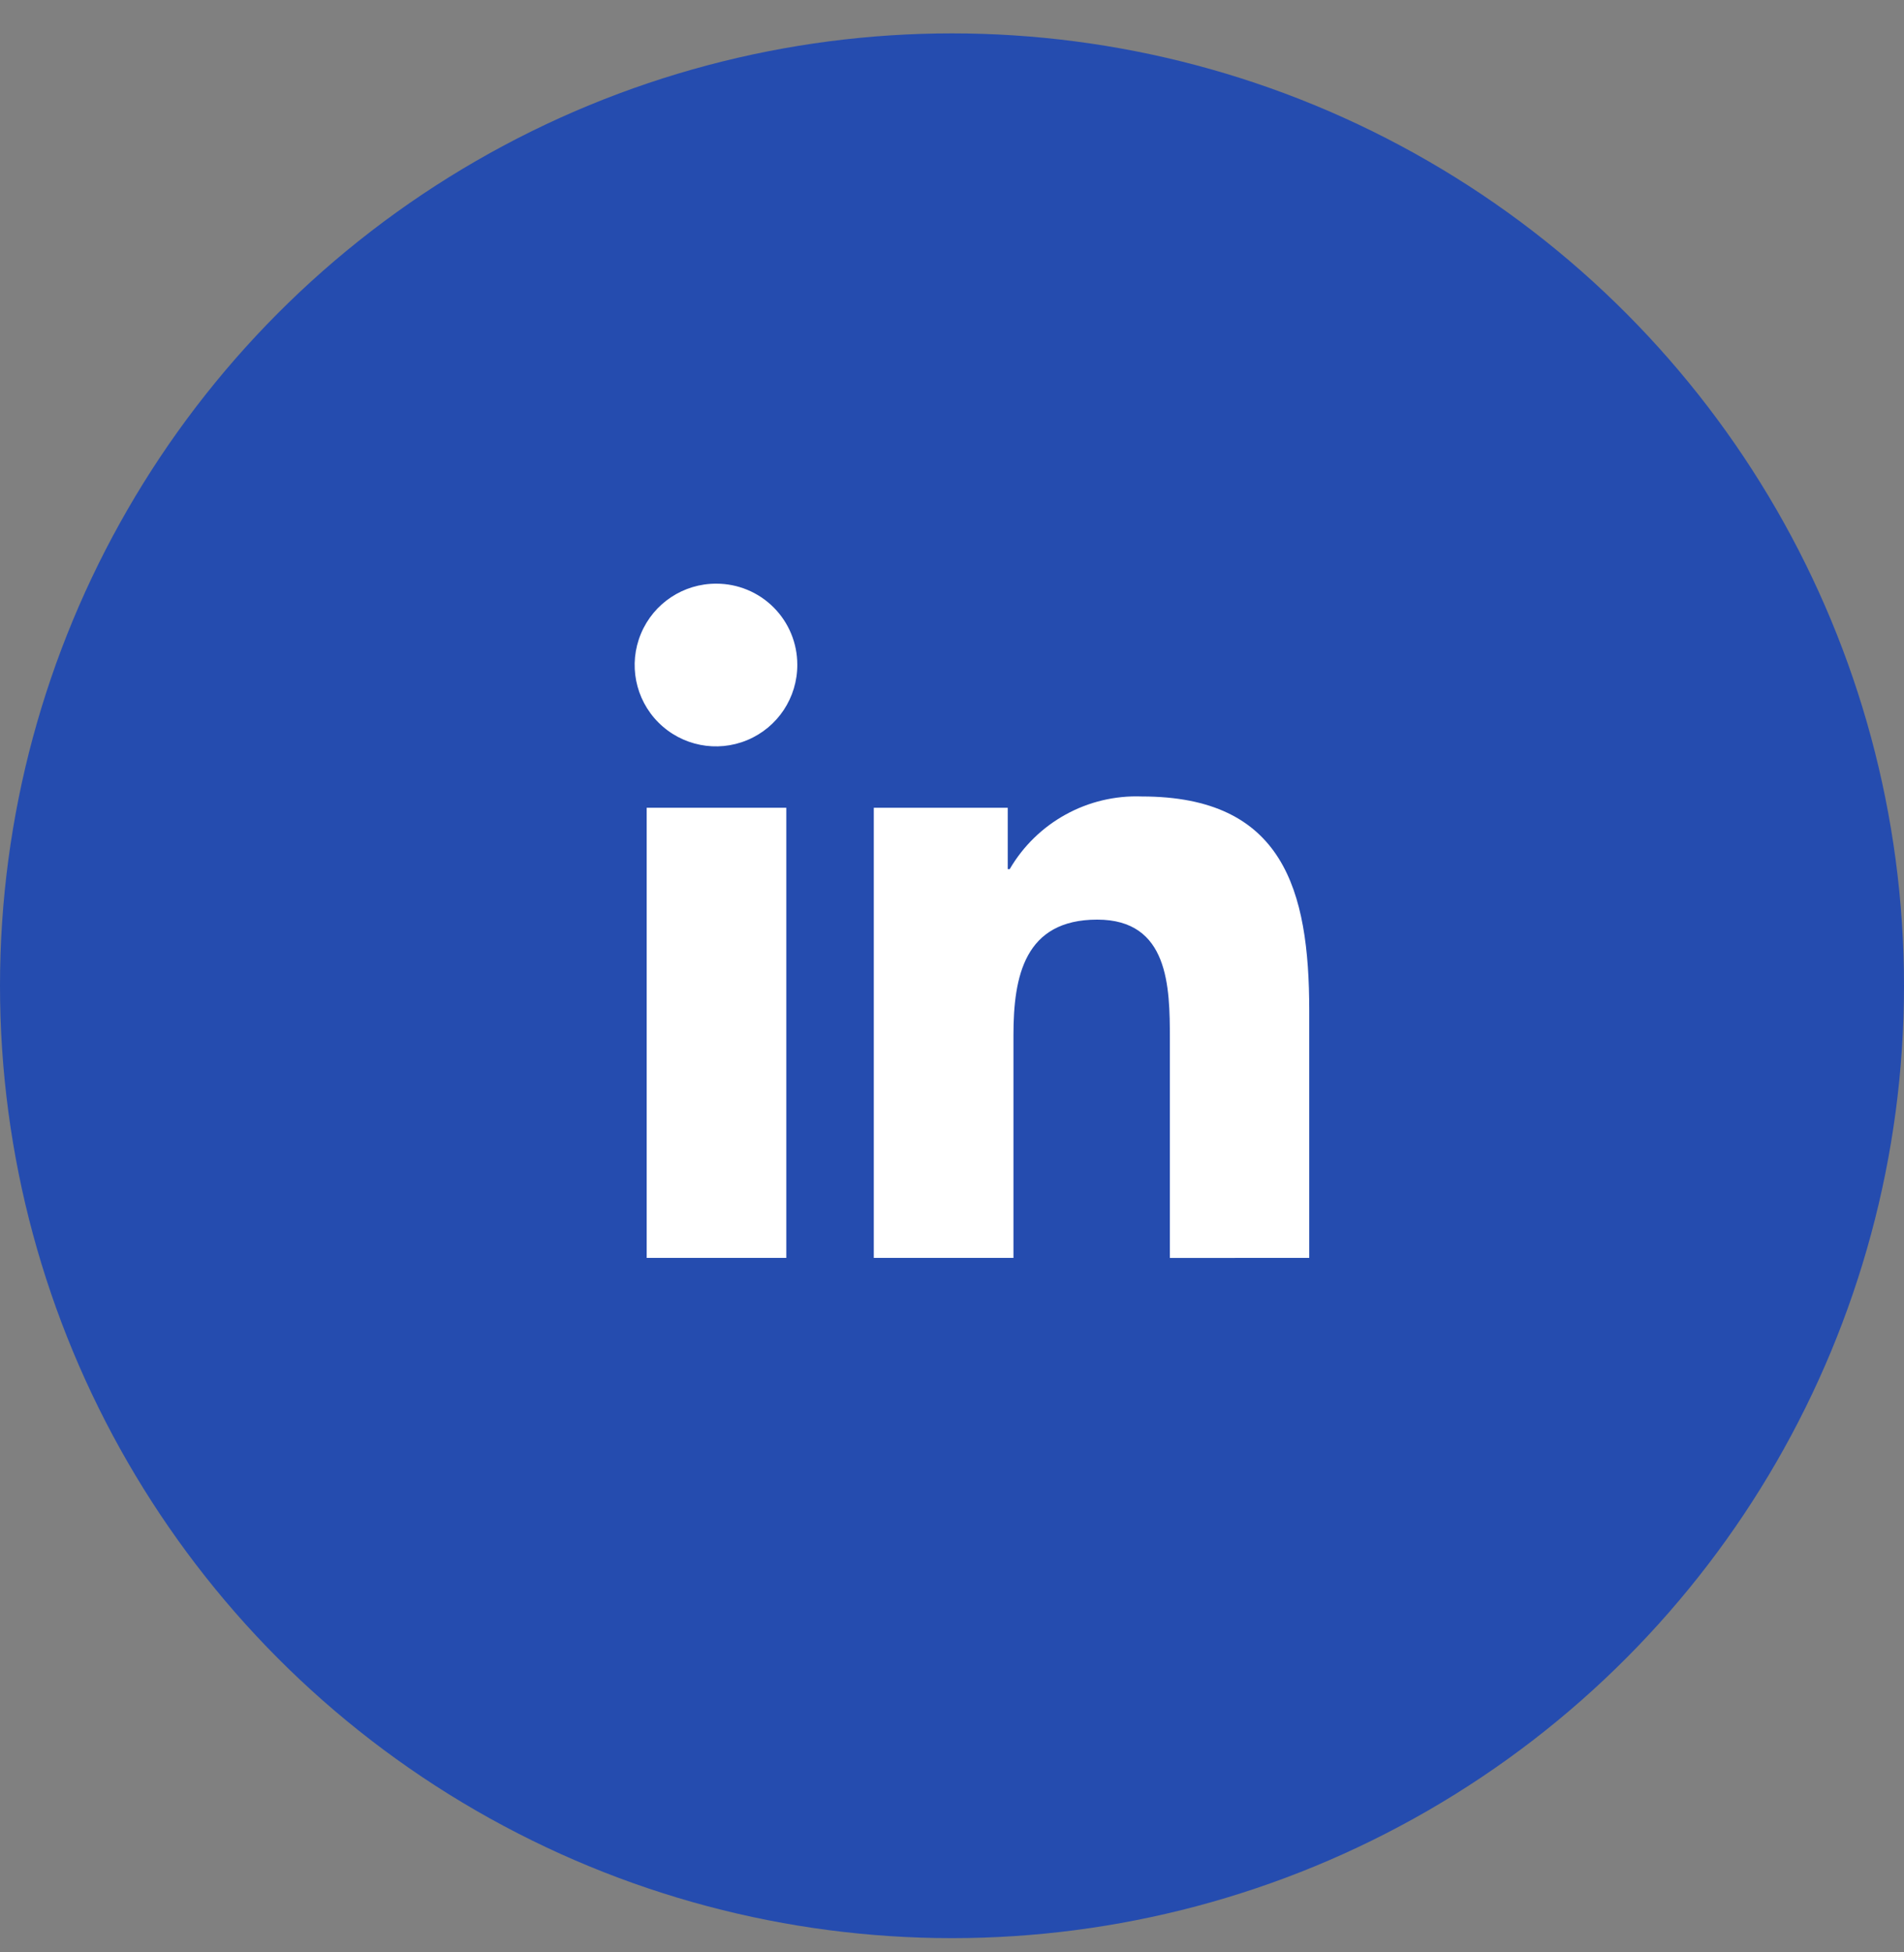
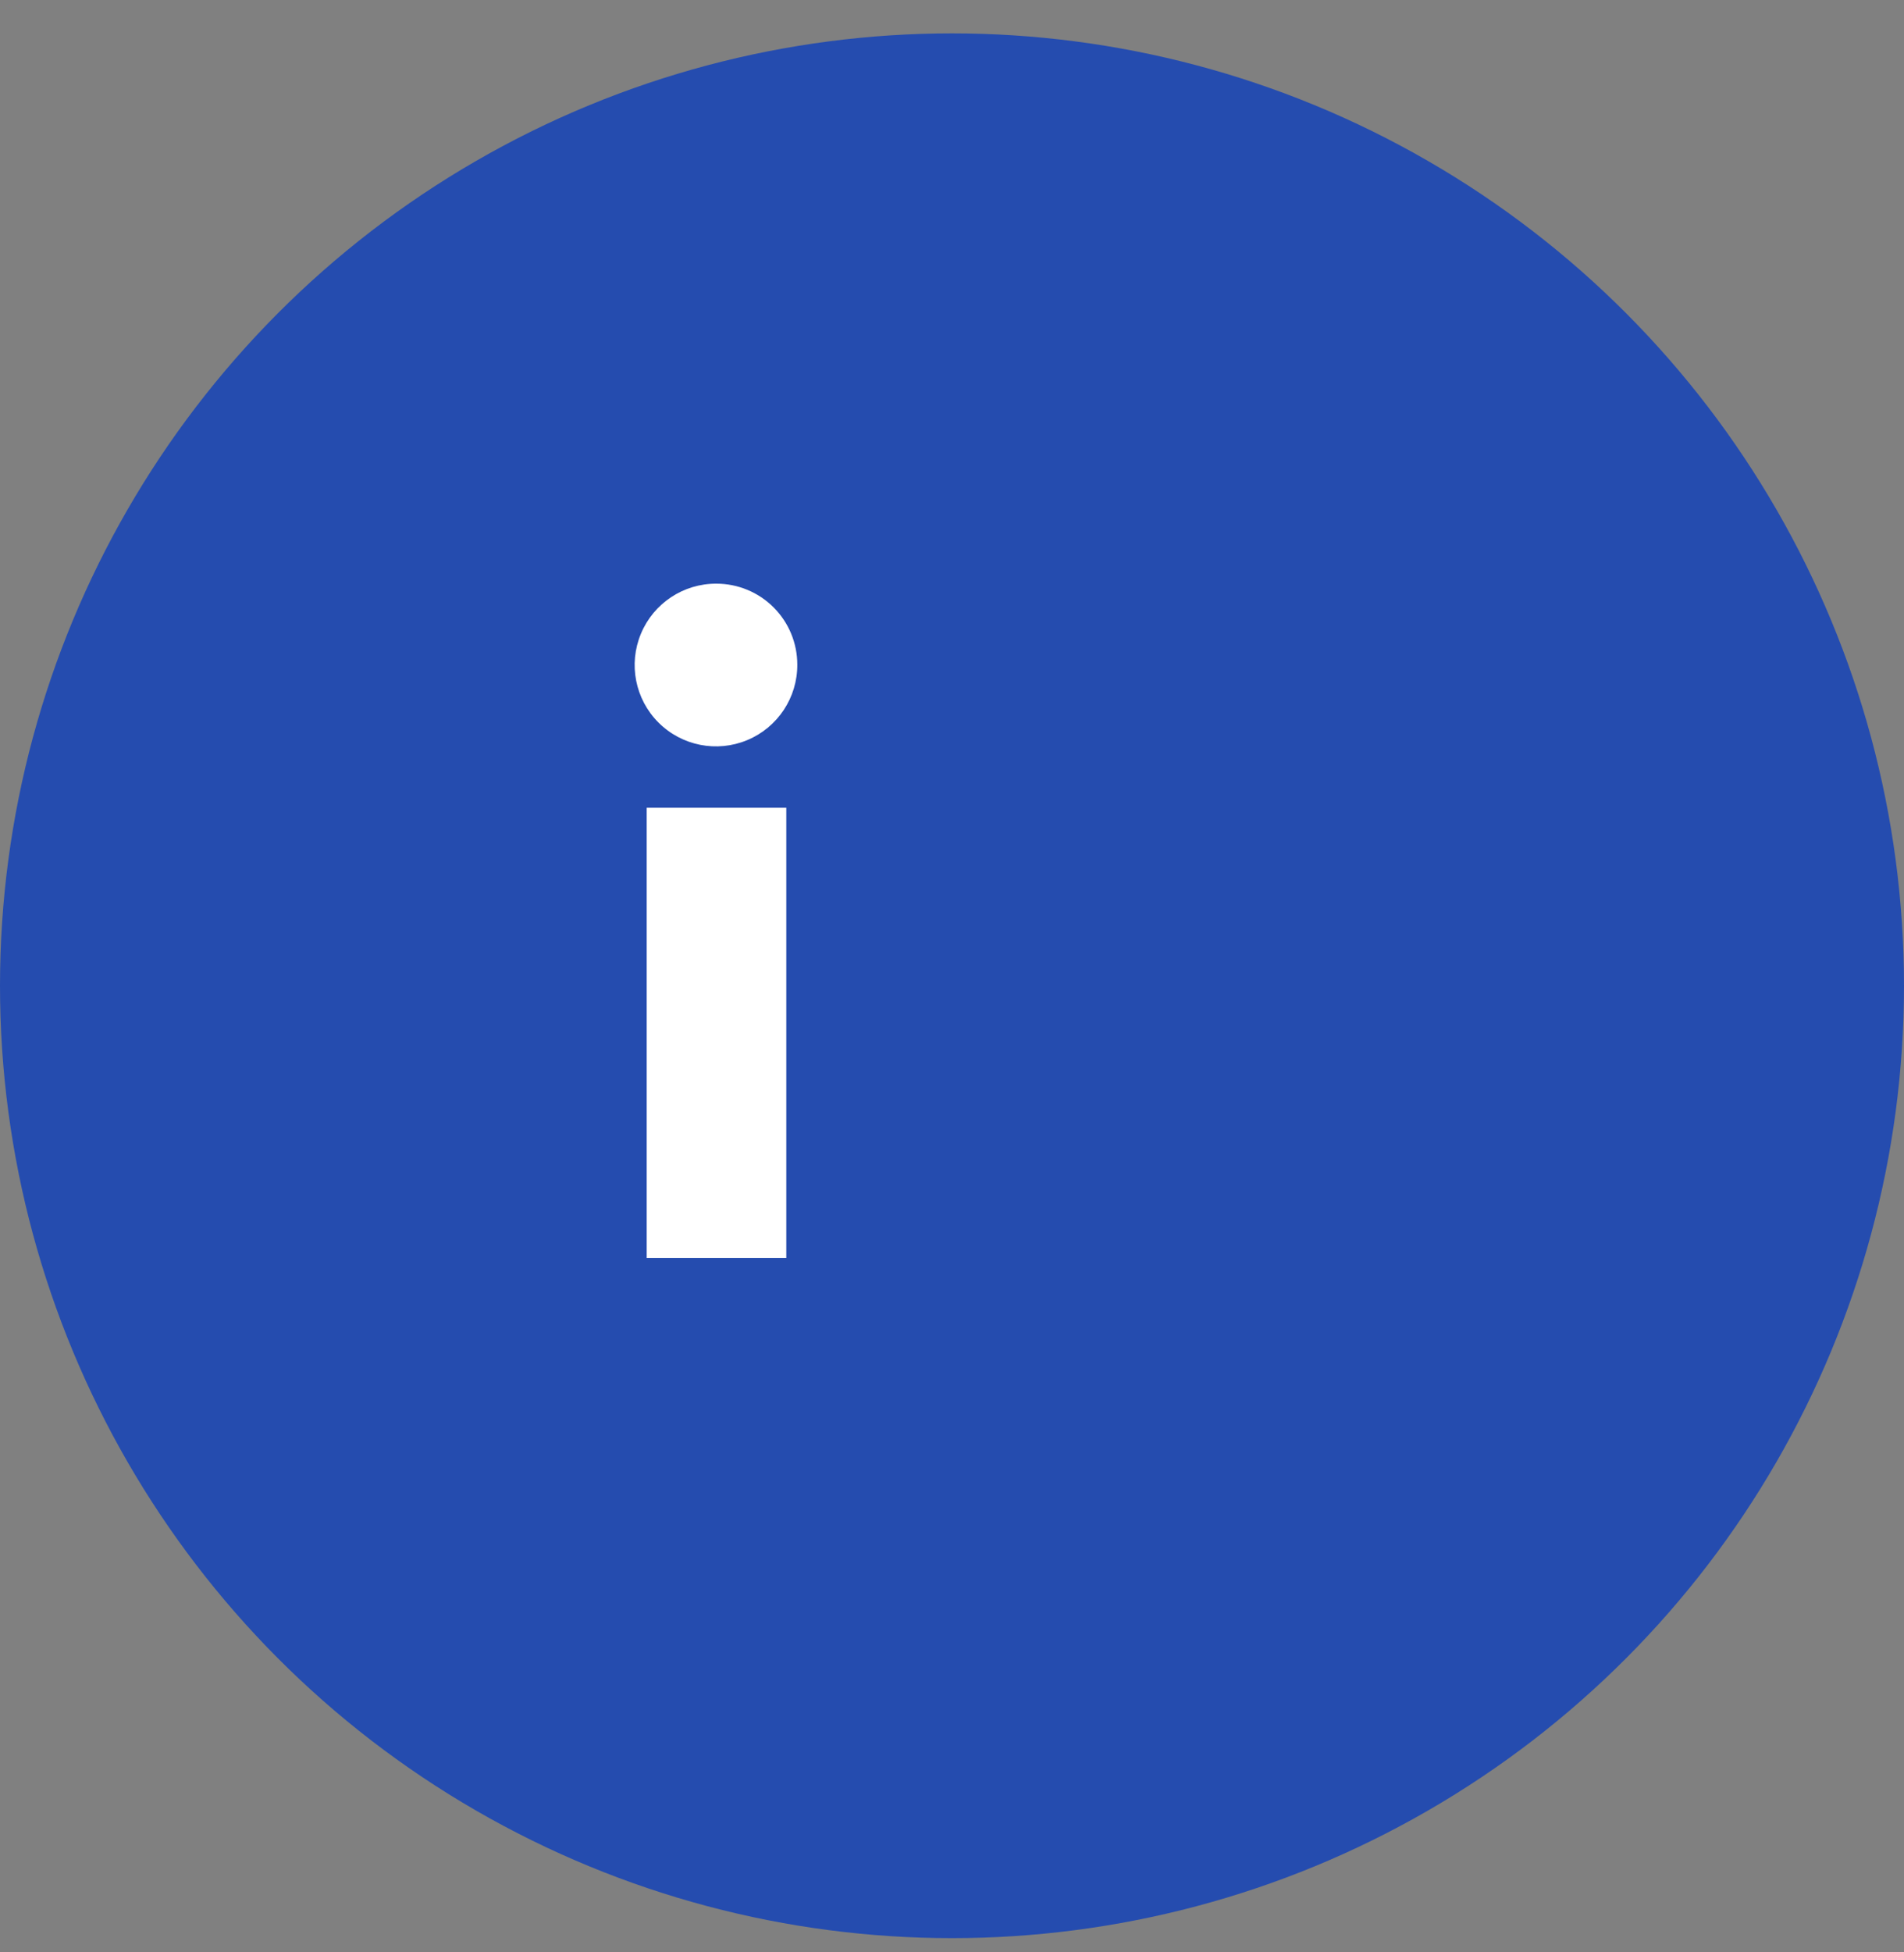
<svg xmlns="http://www.w3.org/2000/svg" width="40" height="41" viewBox="0 0 40 41" fill="none">
  <rect x="0" y="0" width="40" height="41" fill="#808080" stroke="none" />
  <circle cx="20" cy="20.701" r="20" fill="#254CAF" />
-   <path d="M27.505 26.416V21.224C27.505 18.683 26.958 16.726 23.988 16.726C22.852 16.683 21.785 17.27 21.212 18.252H21.171V16.963H18.357V26.416H21.291V21.736C21.291 20.503 21.524 19.312 23.051 19.312C24.555 19.312 24.577 20.718 24.577 21.815V26.417L27.505 26.416Z" fill="white" />
  <path d="M13.586 16.963H16.519V26.416H13.586V16.963Z" fill="white" />
  <path d="M15.05 12.257C14.357 12.254 13.731 12.669 13.465 13.308C13.198 13.947 13.344 14.684 13.833 15.173C14.323 15.663 15.06 15.809 15.699 15.542C16.338 15.276 16.753 14.65 16.75 13.957C16.75 13.506 16.571 13.074 16.252 12.755C15.933 12.436 15.501 12.257 15.05 12.257Z" fill="white" />
</svg>